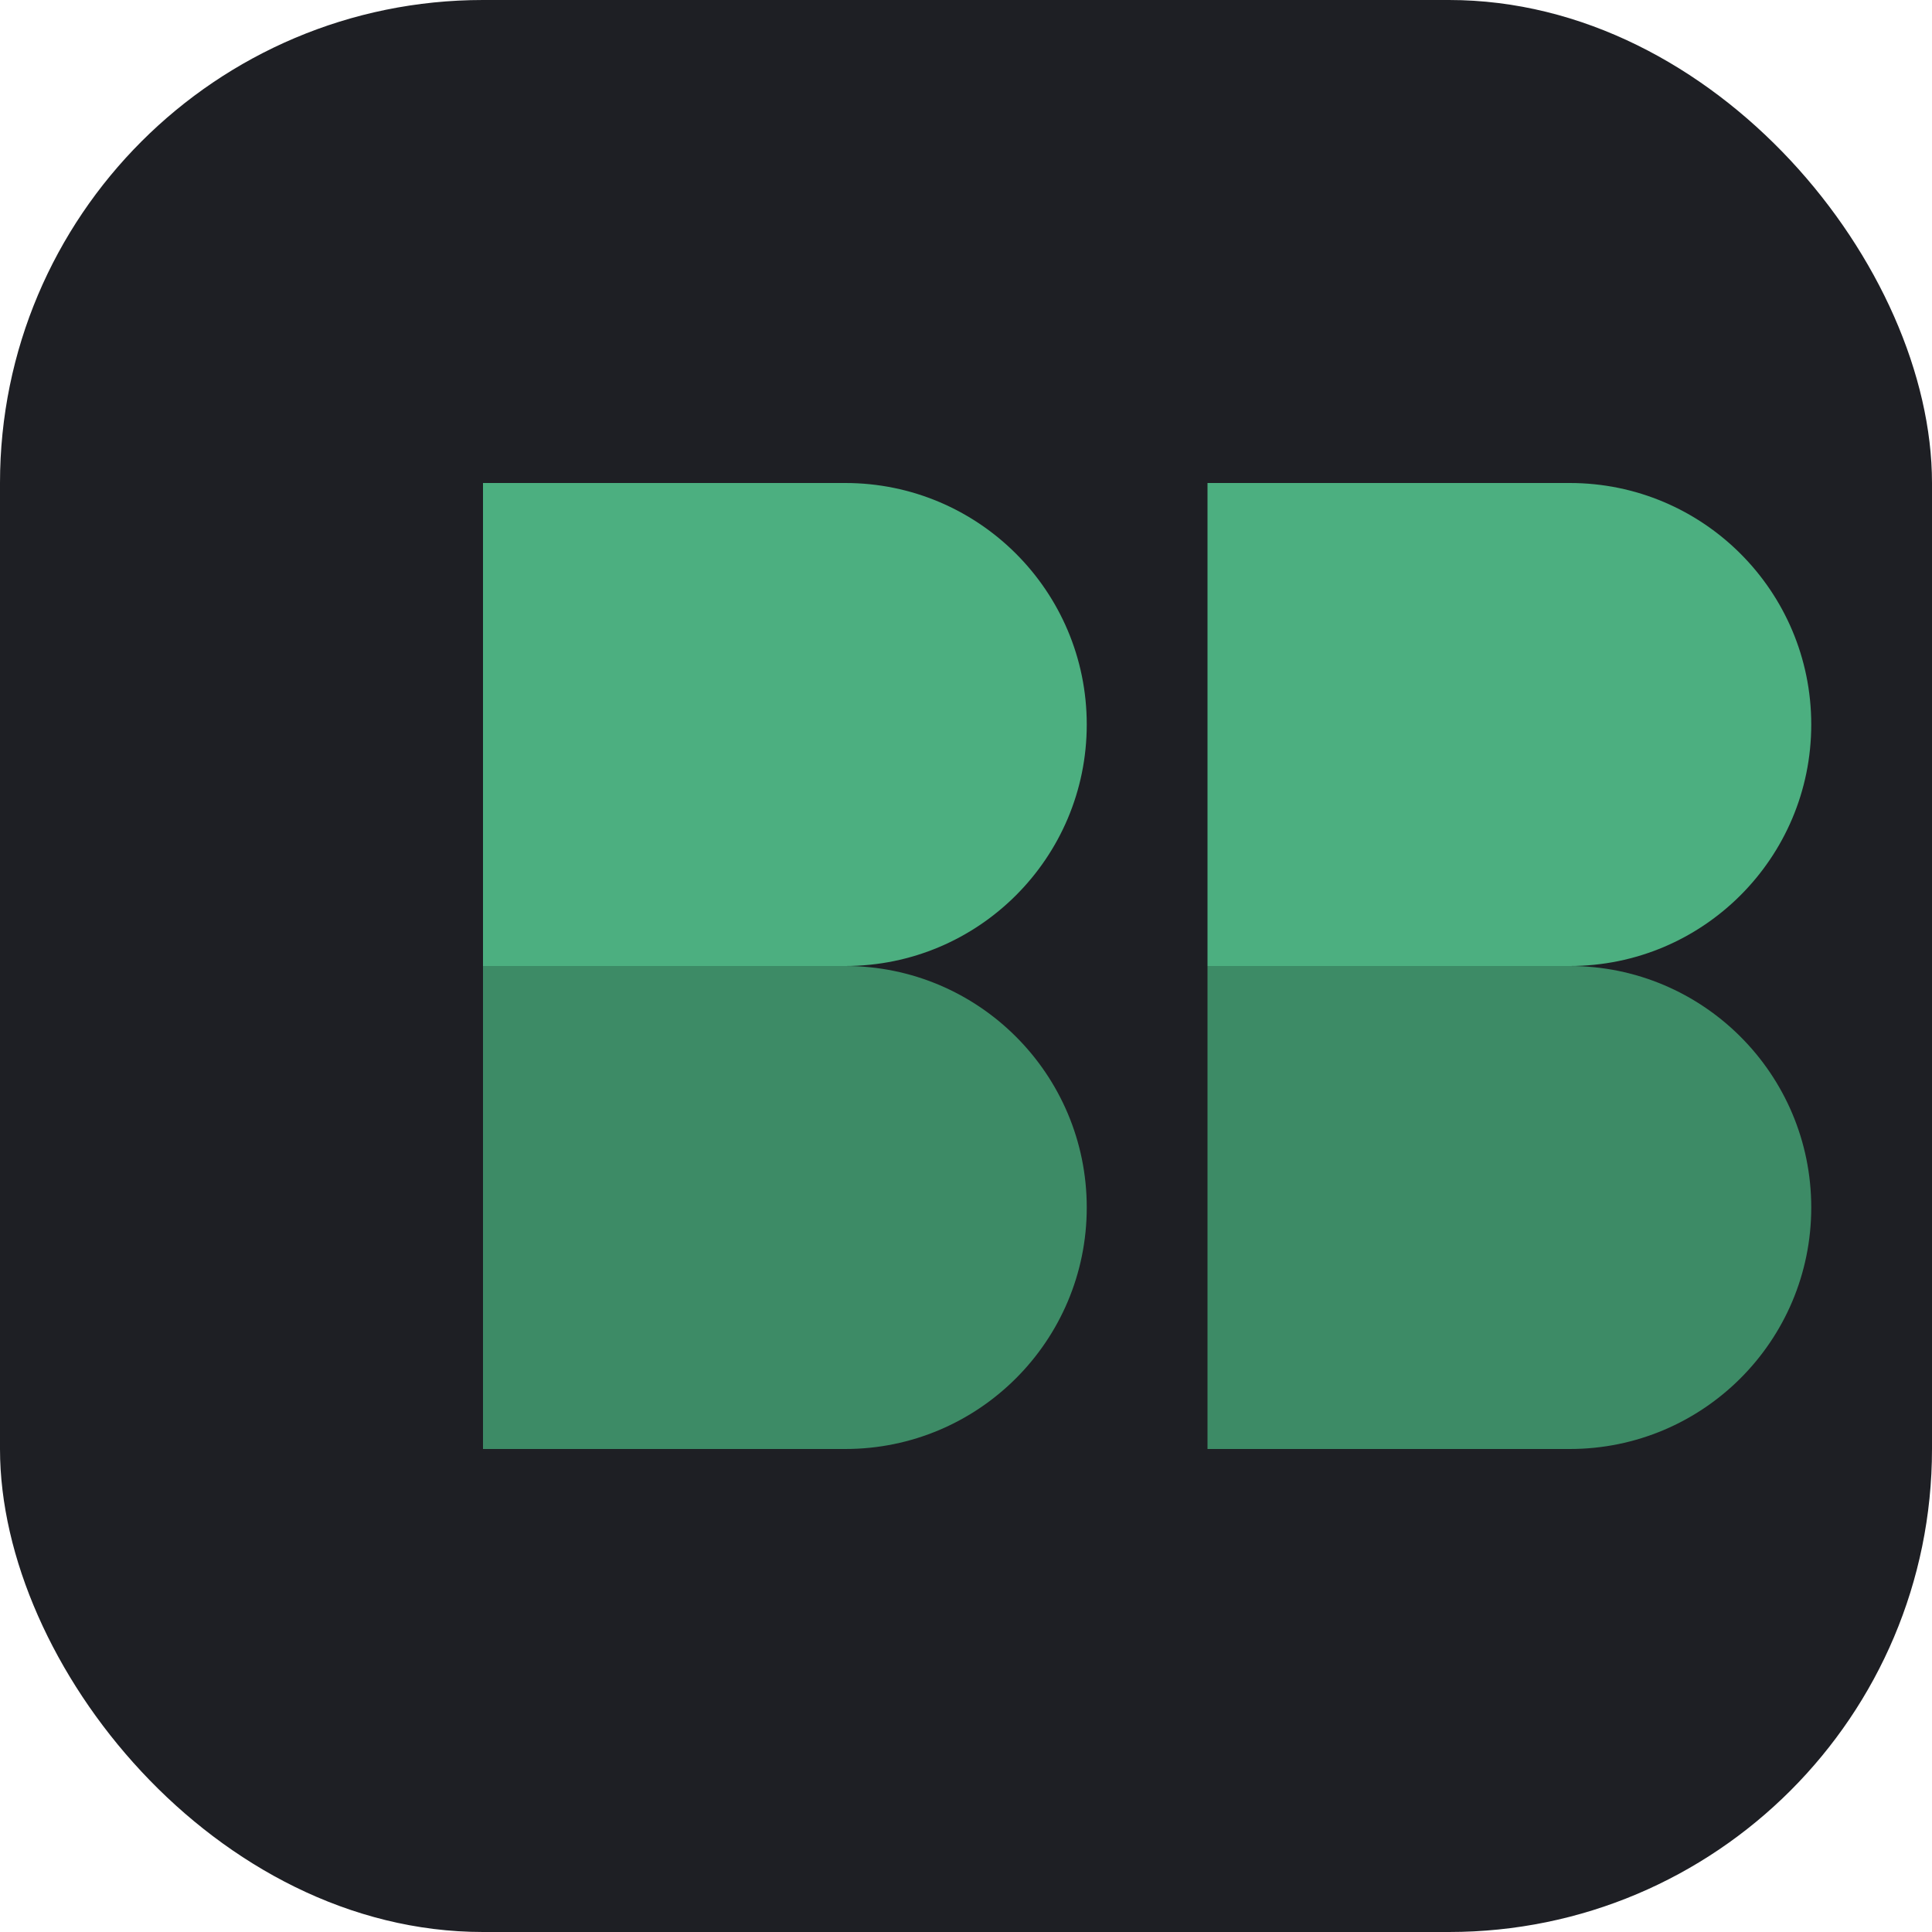
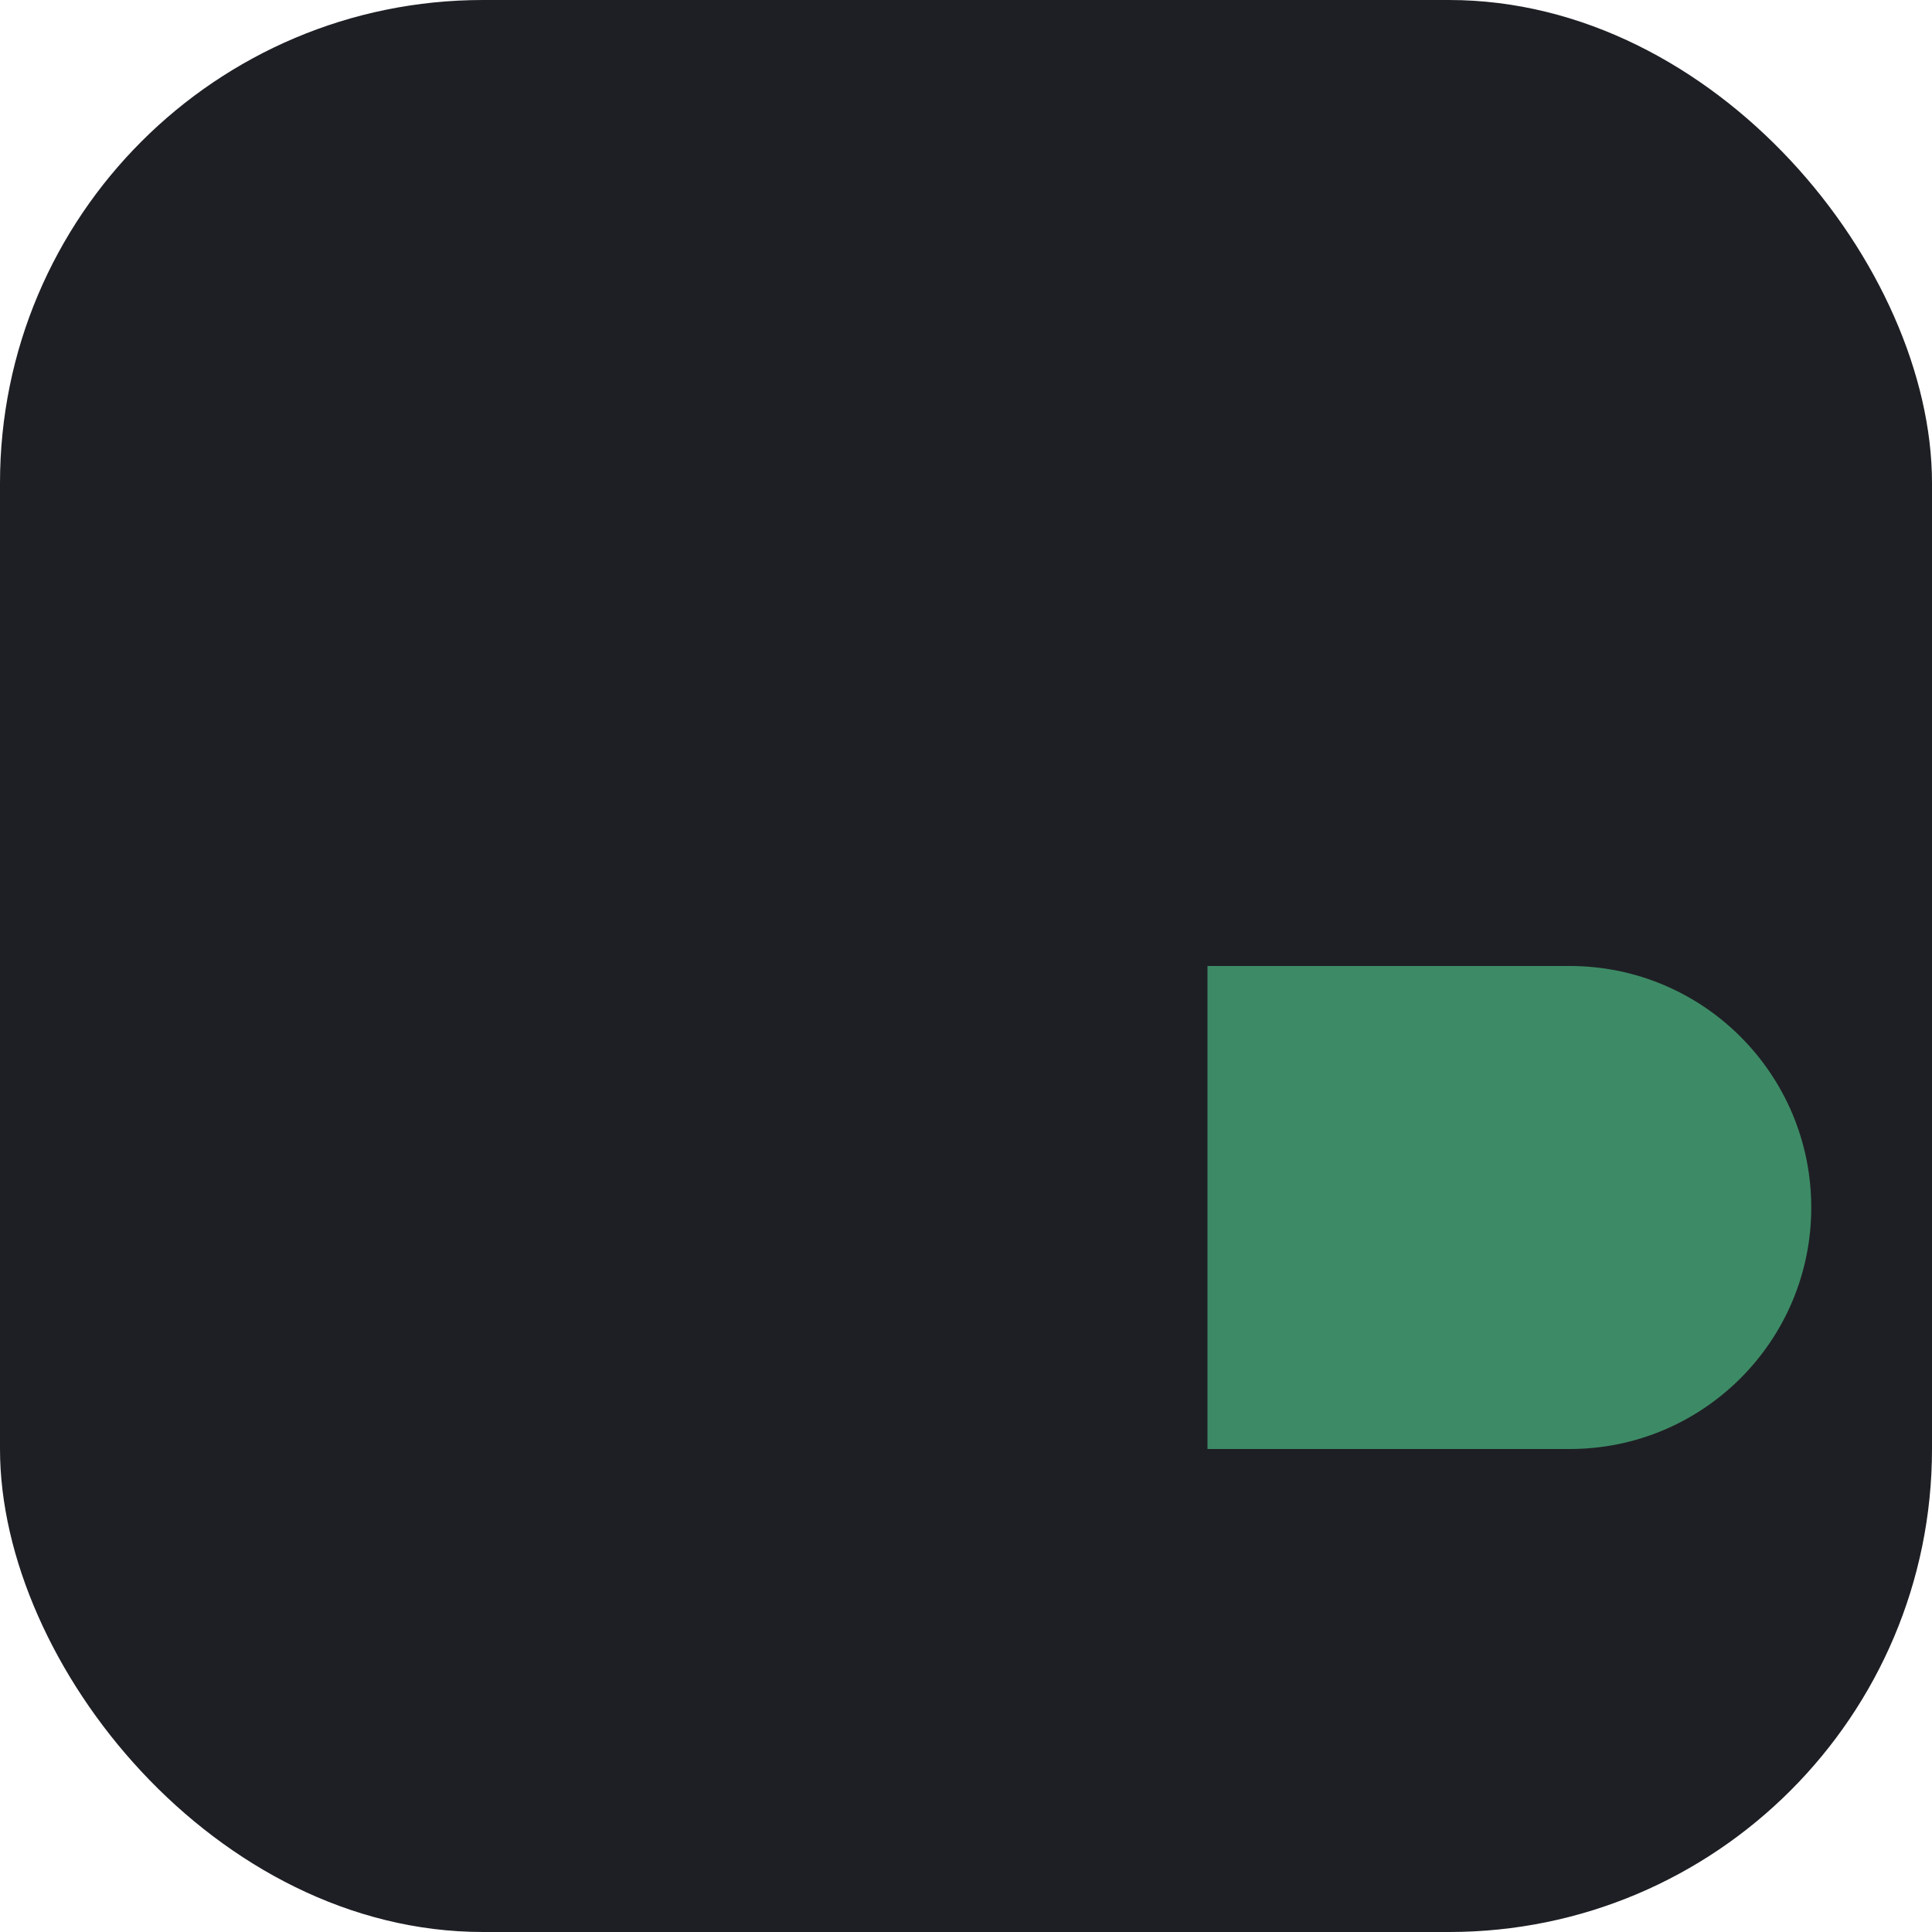
<svg xmlns="http://www.w3.org/2000/svg" width="32" height="32" viewBox="0 0 32 32" fill="none">
  <rect width="32" height="32" rx="8" fill="#1E1F24" />
-   <path d="M8 8h6c2.209 0 4 1.791 4 4v0c0 2.209-1.791 4-4 4H8V8z" fill="#4CAF80" />
-   <path d="M8 16h6c2.209 0 4 1.791 4 4v0c0 2.209-1.791 4-4 4H8V16z" fill="#3D8B66" />
-   <path d="M20 8h6c2.209 0 4 1.791 4 4v0c0 2.209-1.791 4-4 4h-6V8z" fill="#4CAF80" />
  <path d="M20 16h6c2.209 0 4 1.791 4 4v0c0 2.209-1.791 4-4 4h-6V16z" fill="#3D8B66" />
</svg>